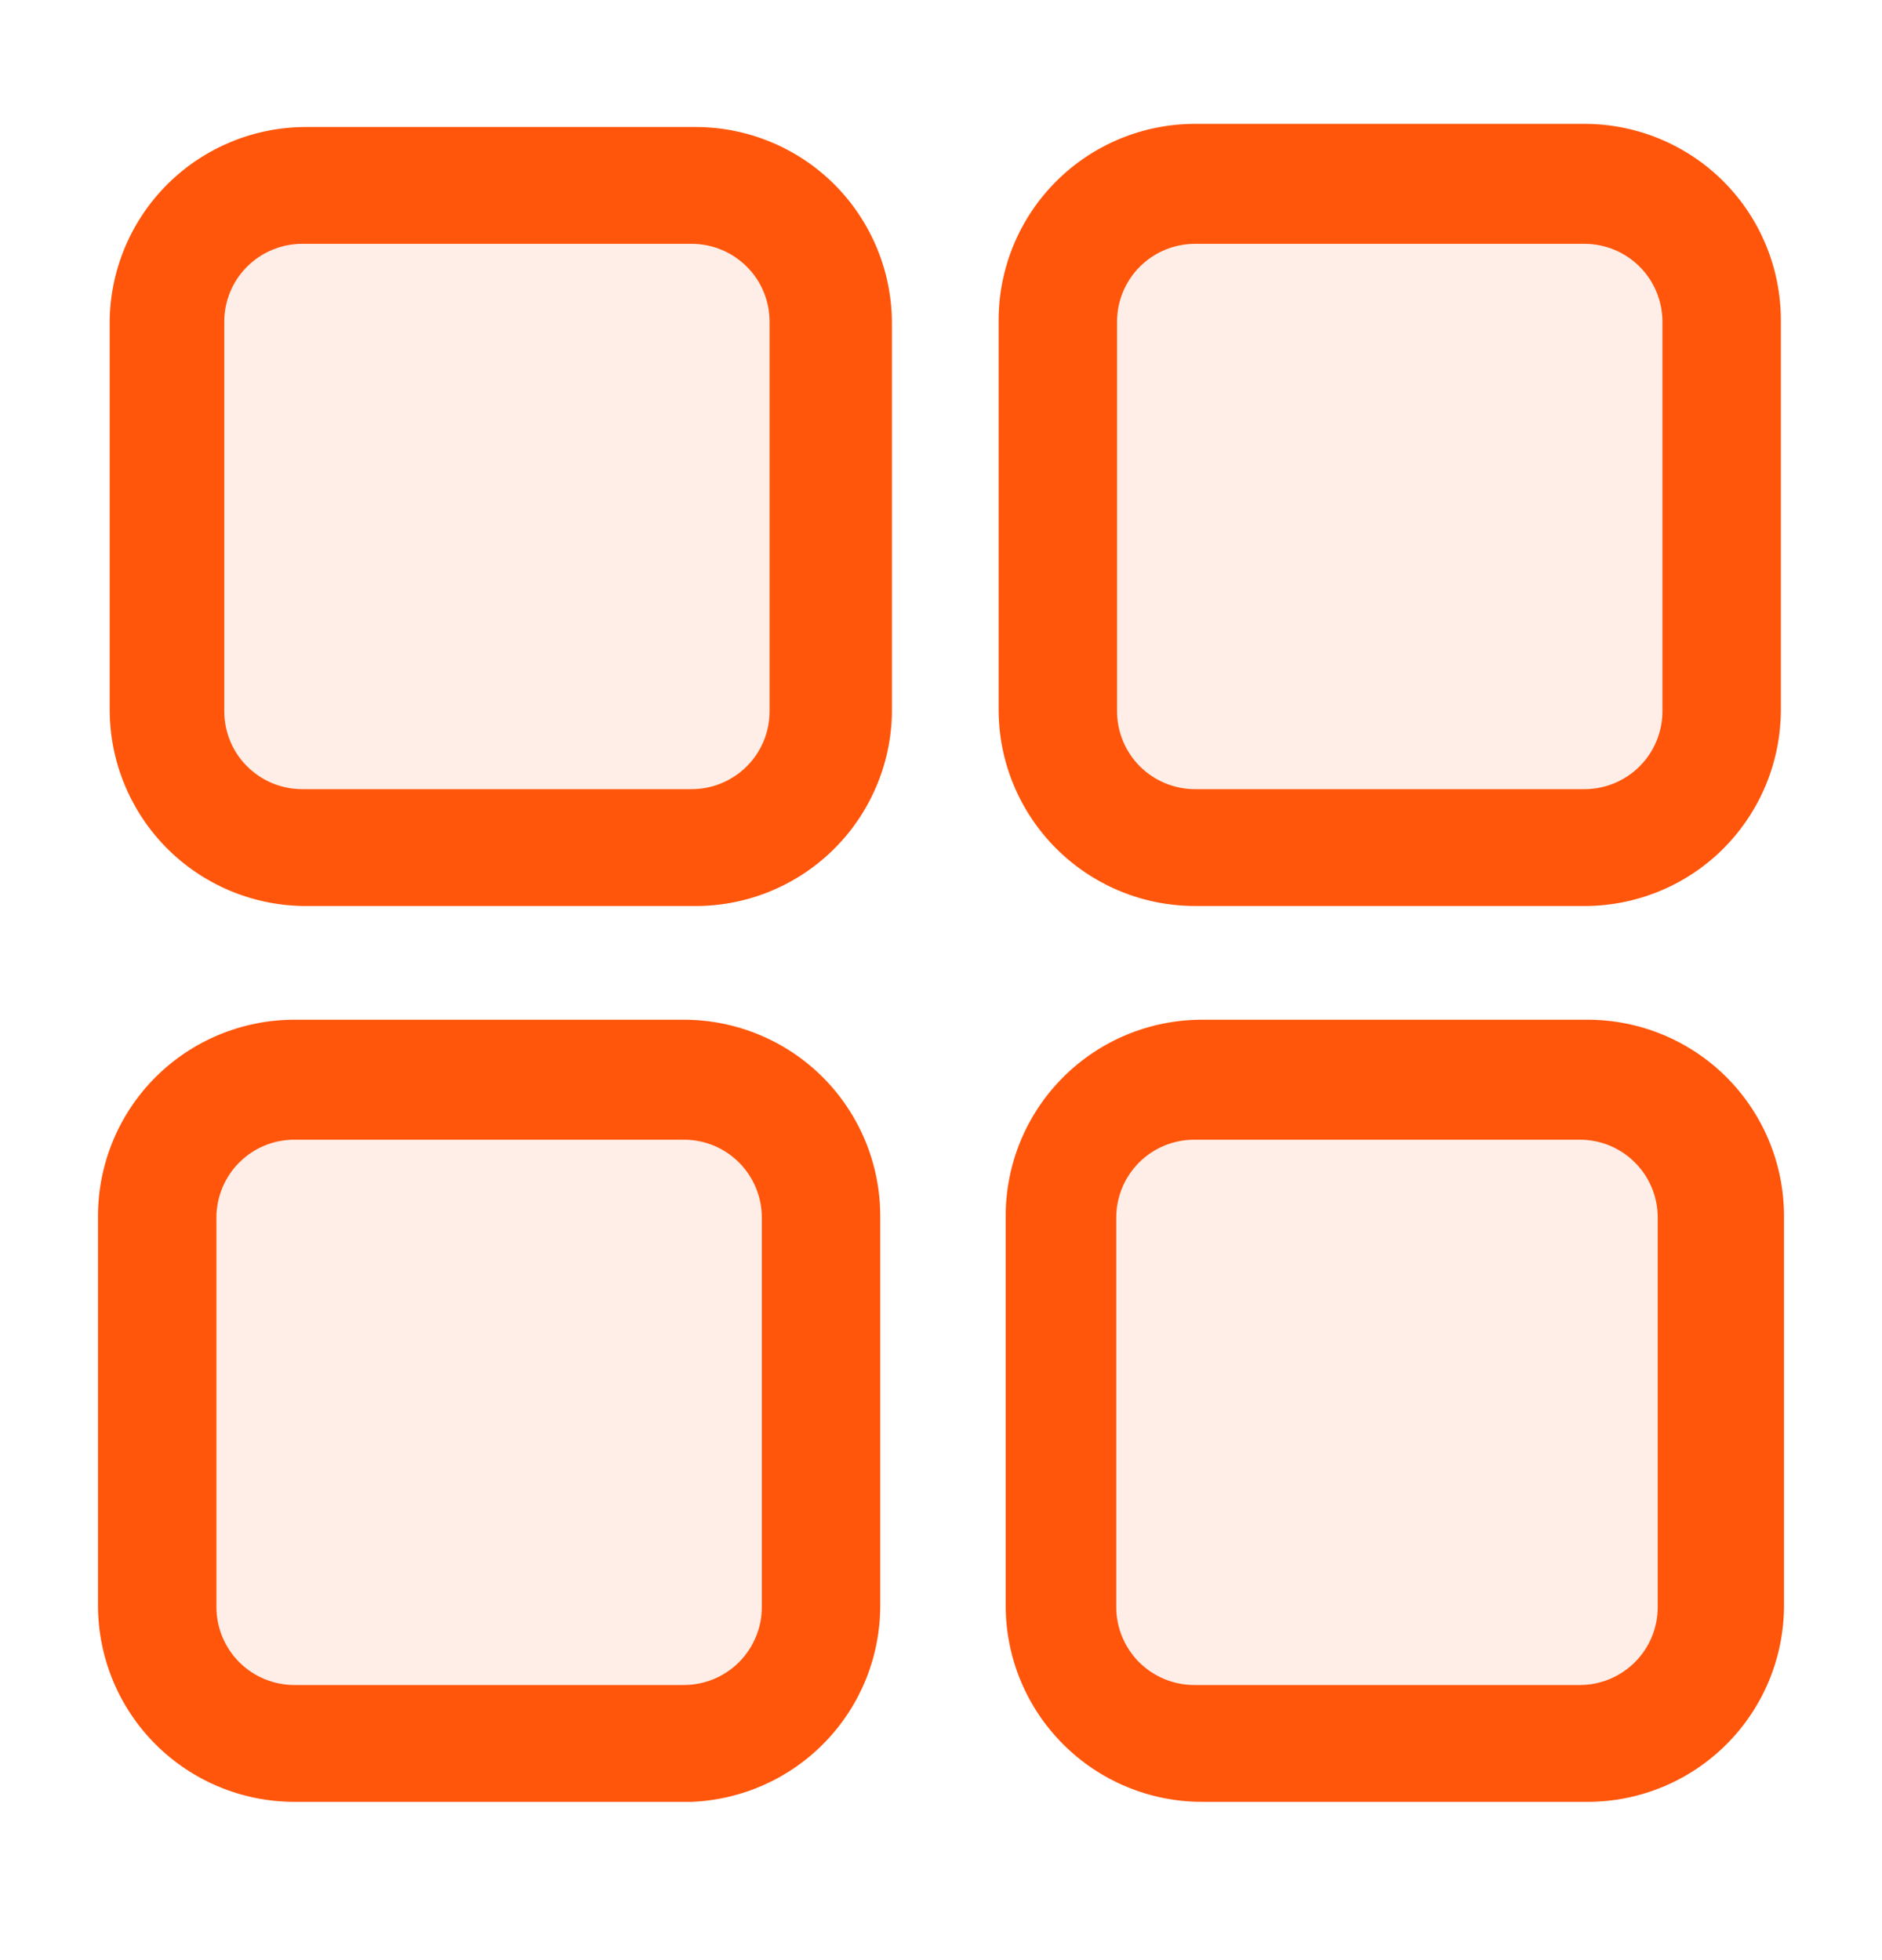
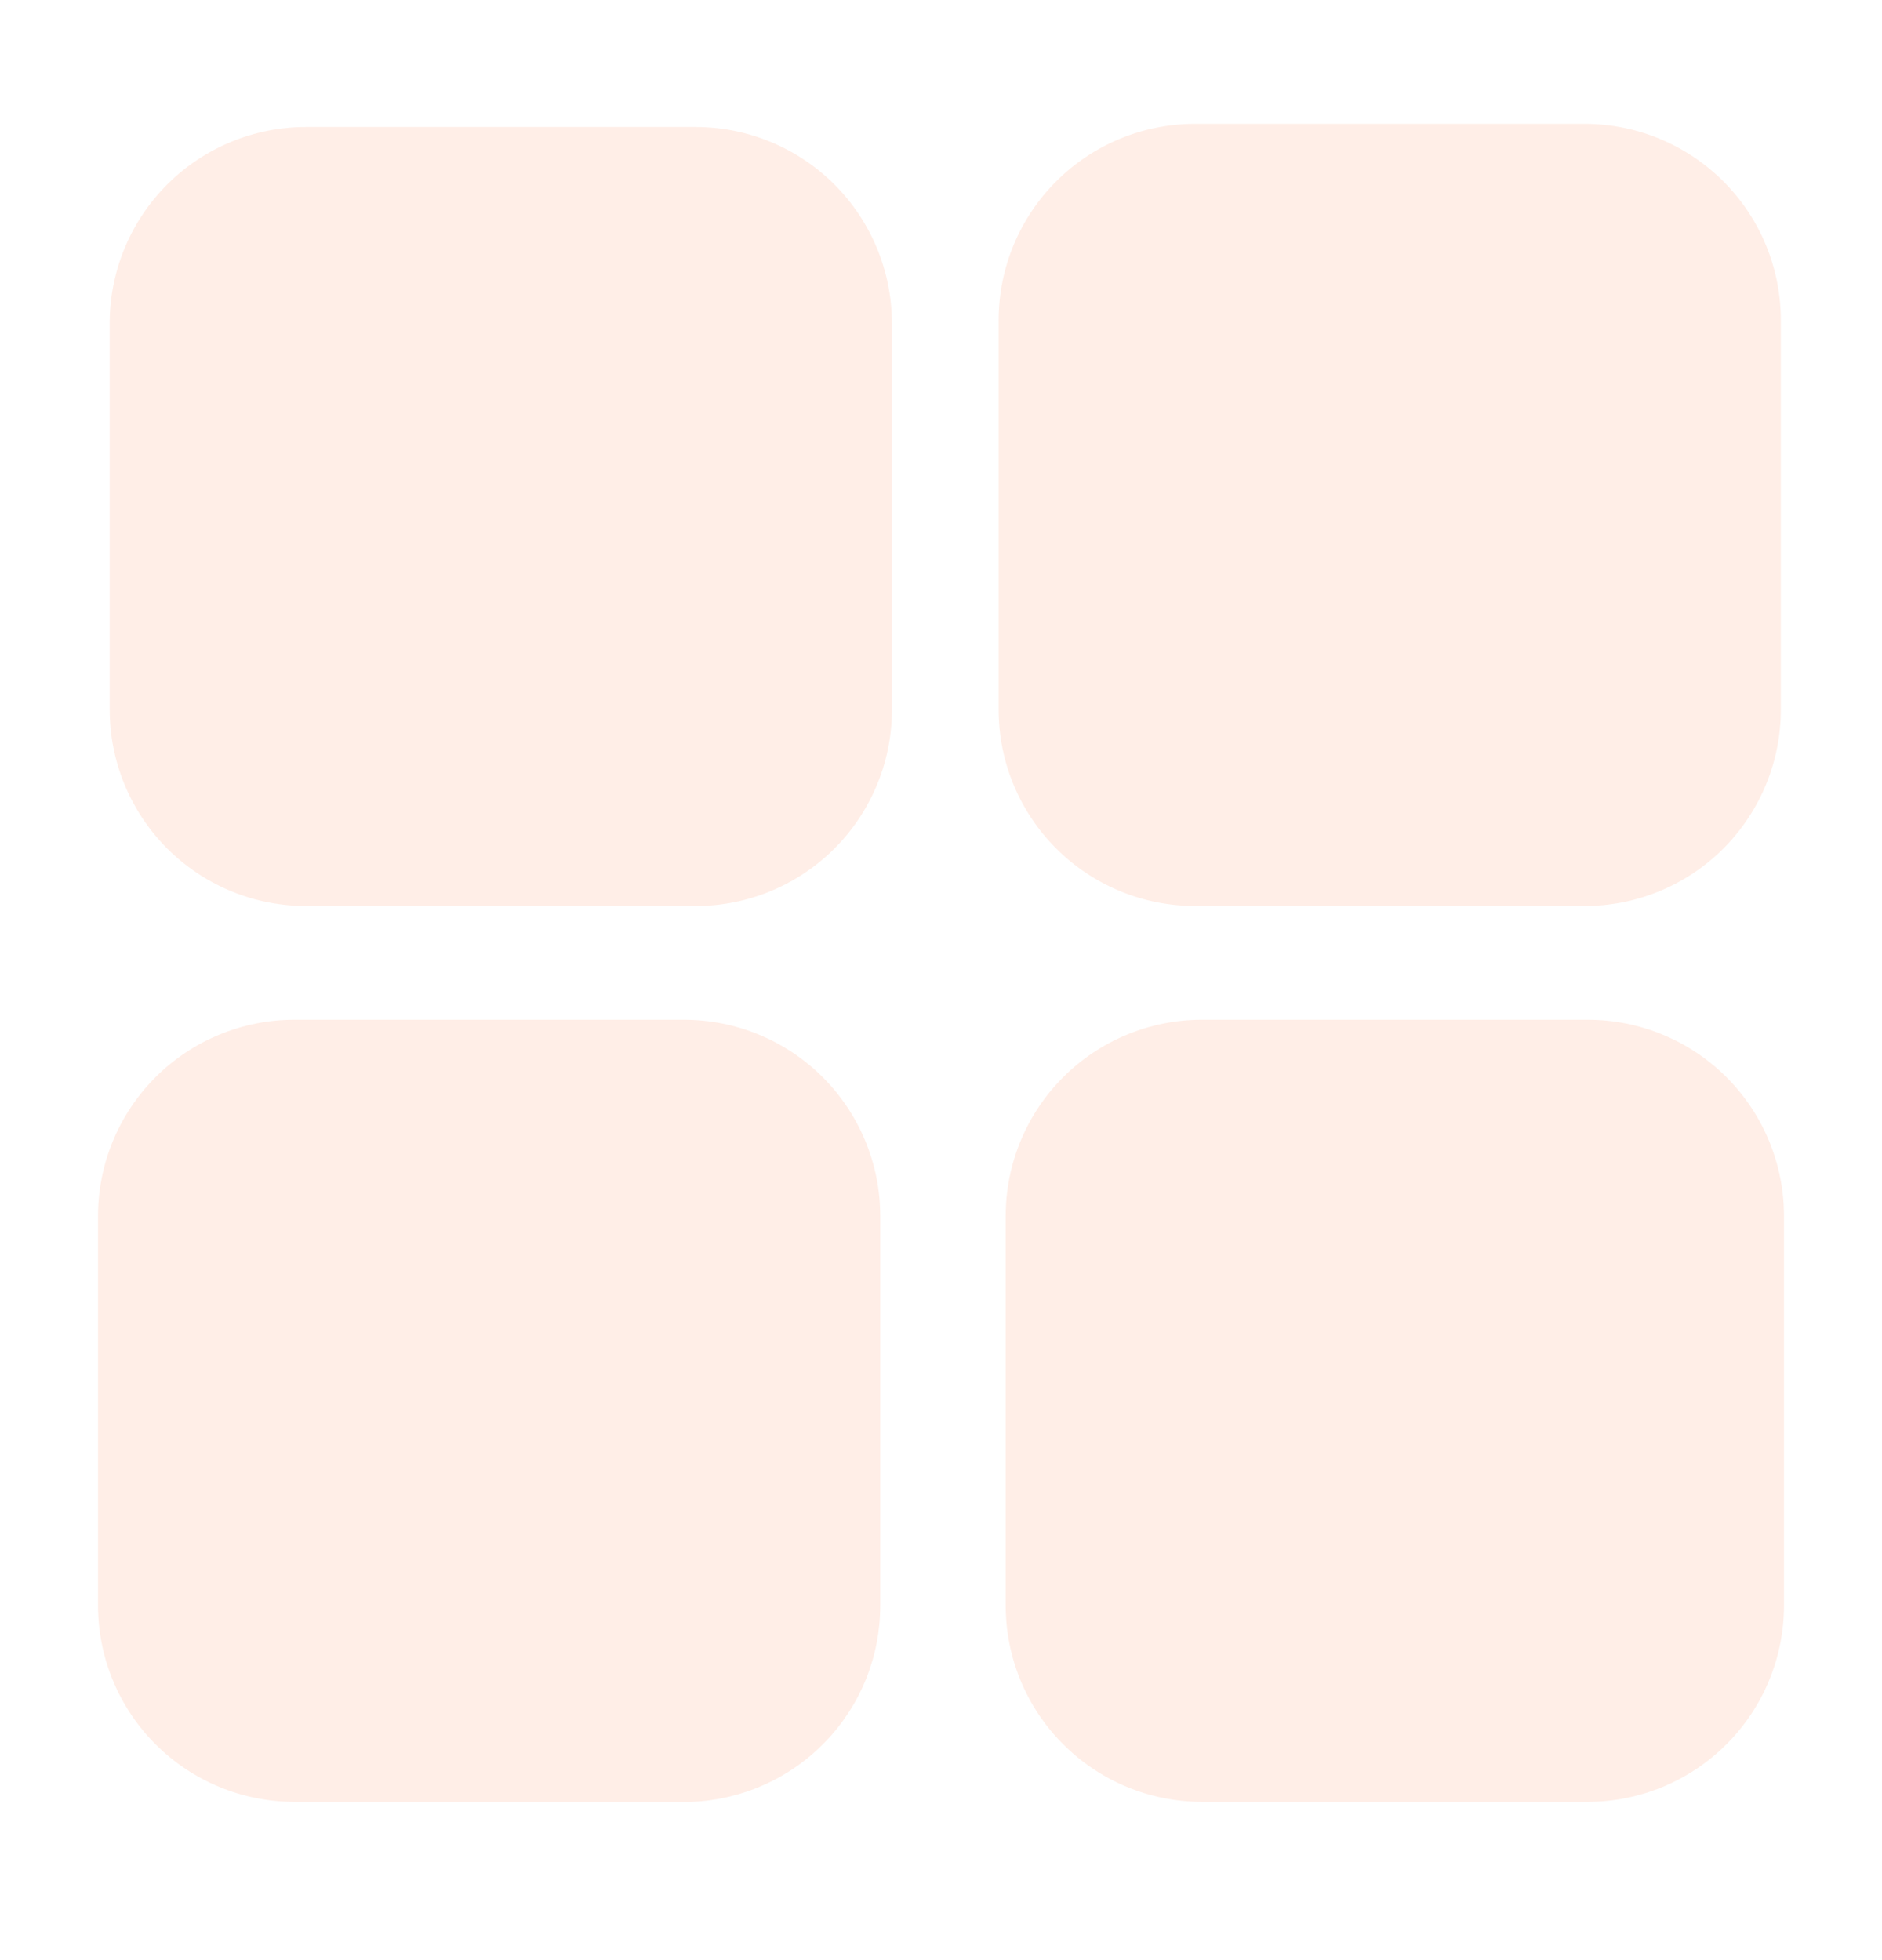
<svg xmlns="http://www.w3.org/2000/svg" width="24" height="25" viewBox="0 0 24 25" fill="none">
  <path opacity="0.1" d="M8.821 11.555H3.853C3.198 11.542 2.574 11.273 2.115 10.805C1.656 10.336 1.399 9.707 1.399 9.051V4.084C1.409 3.427 1.678 2.8 2.146 2.339C2.615 1.878 3.246 1.62 3.903 1.62H8.87C9.534 1.62 10.171 1.884 10.641 2.353C11.11 2.823 11.374 3.46 11.374 4.124V9.091C11.369 9.421 11.299 9.746 11.167 10.049C11.036 10.351 10.847 10.625 10.609 10.854C10.372 11.083 10.092 11.262 9.785 11.383C9.478 11.503 9.15 11.562 8.821 11.555ZM20.207 11.555H15.239C14.575 11.555 13.938 11.291 13.469 10.822C12.999 10.352 12.735 9.716 12.735 9.051V4.084C12.735 3.42 12.999 2.783 13.469 2.313C13.938 1.844 14.575 1.58 15.239 1.58H20.207C20.871 1.58 21.507 1.844 21.977 2.313C22.447 2.783 22.71 3.42 22.71 4.084V9.051C22.71 9.707 22.453 10.336 21.995 10.805C21.536 11.273 20.912 11.542 20.256 11.555H20.207ZM20.147 22.981H15.328C14.664 22.981 14.027 22.717 13.558 22.247C13.088 21.778 12.825 21.141 12.825 20.477V15.509C12.825 14.845 13.088 14.209 13.558 13.739C14.027 13.27 14.664 13.006 15.328 13.006H20.246C20.91 13.006 21.547 13.27 22.017 13.739C22.486 14.209 22.75 14.845 22.75 15.509V20.477C22.75 21.141 22.486 21.778 22.017 22.247C21.547 22.717 20.91 22.981 20.246 22.981H20.147ZM8.721 22.981H3.754C3.09 22.981 2.453 22.717 1.983 22.247C1.514 21.778 1.25 21.141 1.25 20.477V15.509C1.25 14.845 1.514 14.209 1.983 13.739C2.453 13.27 3.09 13.006 3.754 13.006H8.721C9.385 13.006 10.022 13.27 10.492 13.739C10.961 14.209 11.225 14.845 11.225 15.509V20.477C11.226 21.124 10.976 21.747 10.527 22.213C10.079 22.68 9.467 22.955 8.821 22.981H8.721Z" fill="#FF560B" />
-   <path d="M8.821 11.555H3.853C3.198 11.542 2.574 11.273 2.115 10.805C1.656 10.336 1.399 9.707 1.399 9.051V4.084C1.409 3.427 1.678 2.8 2.146 2.339C2.615 1.878 3.246 1.62 3.903 1.62H8.87C9.534 1.62 10.171 1.884 10.641 2.353C11.11 2.823 11.374 3.46 11.374 4.124V9.091C11.369 9.421 11.299 9.746 11.167 10.049C11.036 10.351 10.847 10.625 10.609 10.854C10.372 11.083 10.092 11.262 9.785 11.383C9.478 11.503 9.15 11.562 8.821 11.555ZM3.853 3.11C3.59 3.11 3.337 3.215 3.151 3.401C2.964 3.587 2.86 3.84 2.86 4.104V9.071C2.86 9.335 2.964 9.588 3.151 9.774C3.337 9.96 3.59 10.065 3.853 10.065H8.821C9.084 10.065 9.337 9.96 9.523 9.774C9.71 9.588 9.814 9.335 9.814 9.071V4.104C9.814 3.84 9.71 3.587 9.523 3.401C9.337 3.215 9.084 3.11 8.821 3.11H3.853ZM20.207 11.555H15.239C14.575 11.555 13.938 11.291 13.469 10.822C12.999 10.352 12.735 9.716 12.735 9.051V4.084C12.735 3.42 12.999 2.783 13.469 2.313C13.938 1.844 14.575 1.58 15.239 1.58H20.207C20.871 1.58 21.507 1.844 21.977 2.313C22.447 2.783 22.71 3.42 22.71 4.084V9.051C22.71 9.707 22.453 10.336 21.995 10.805C21.536 11.273 20.912 11.542 20.256 11.555H20.207ZM15.239 3.11C14.975 3.11 14.723 3.215 14.536 3.401C14.35 3.587 14.245 3.84 14.245 4.104V9.071C14.245 9.335 14.35 9.588 14.536 9.774C14.723 9.96 14.975 10.065 15.239 10.065H20.207C20.47 10.065 20.723 9.96 20.909 9.774C21.095 9.588 21.2 9.335 21.2 9.071V4.104C21.2 3.84 21.095 3.587 20.909 3.401C20.723 3.215 20.47 3.11 20.207 3.11H15.239ZM20.147 22.981H15.328C14.664 22.981 14.027 22.717 13.558 22.247C13.088 21.778 12.825 21.141 12.825 20.477V15.509C12.825 14.845 13.088 14.209 13.558 13.739C14.027 13.27 14.664 13.006 15.328 13.006H20.246C20.91 13.006 21.547 13.27 22.017 13.739C22.486 14.209 22.75 14.845 22.75 15.509V20.477C22.75 21.141 22.486 21.778 22.017 22.247C21.547 22.717 20.91 22.981 20.246 22.981H20.147ZM15.229 14.536C14.966 14.536 14.713 14.64 14.526 14.827C14.34 15.013 14.235 15.266 14.235 15.529V20.497C14.235 20.761 14.34 21.013 14.526 21.2C14.713 21.386 14.966 21.491 15.229 21.491H20.147C20.41 21.491 20.663 21.386 20.849 21.2C21.036 21.013 21.14 20.761 21.14 20.497V15.529C21.14 15.266 21.036 15.013 20.849 14.827C20.663 14.64 20.41 14.536 20.147 14.536H15.229ZM8.721 22.981H3.754C3.09 22.981 2.453 22.717 1.983 22.247C1.514 21.778 1.25 21.141 1.25 20.477V15.509C1.25 14.845 1.514 14.209 1.983 13.739C2.453 13.27 3.09 13.006 3.754 13.006H8.721C9.385 13.006 10.022 13.27 10.492 13.739C10.961 14.209 11.225 14.845 11.225 15.509V20.477C11.226 21.124 10.976 21.747 10.527 22.213C10.079 22.68 9.467 22.955 8.821 22.981H8.721ZM3.754 14.536C3.49 14.536 3.237 14.64 3.051 14.827C2.865 15.013 2.76 15.266 2.76 15.529V20.497C2.76 20.761 2.865 21.013 3.051 21.2C3.237 21.386 3.49 21.491 3.754 21.491H8.721C8.985 21.491 9.238 21.386 9.424 21.2C9.61 21.013 9.715 20.761 9.715 20.497V15.529C9.715 15.266 9.61 15.013 9.424 14.827C9.238 14.64 8.985 14.536 8.721 14.536H3.754Z" fill="#FF560B" />
</svg>